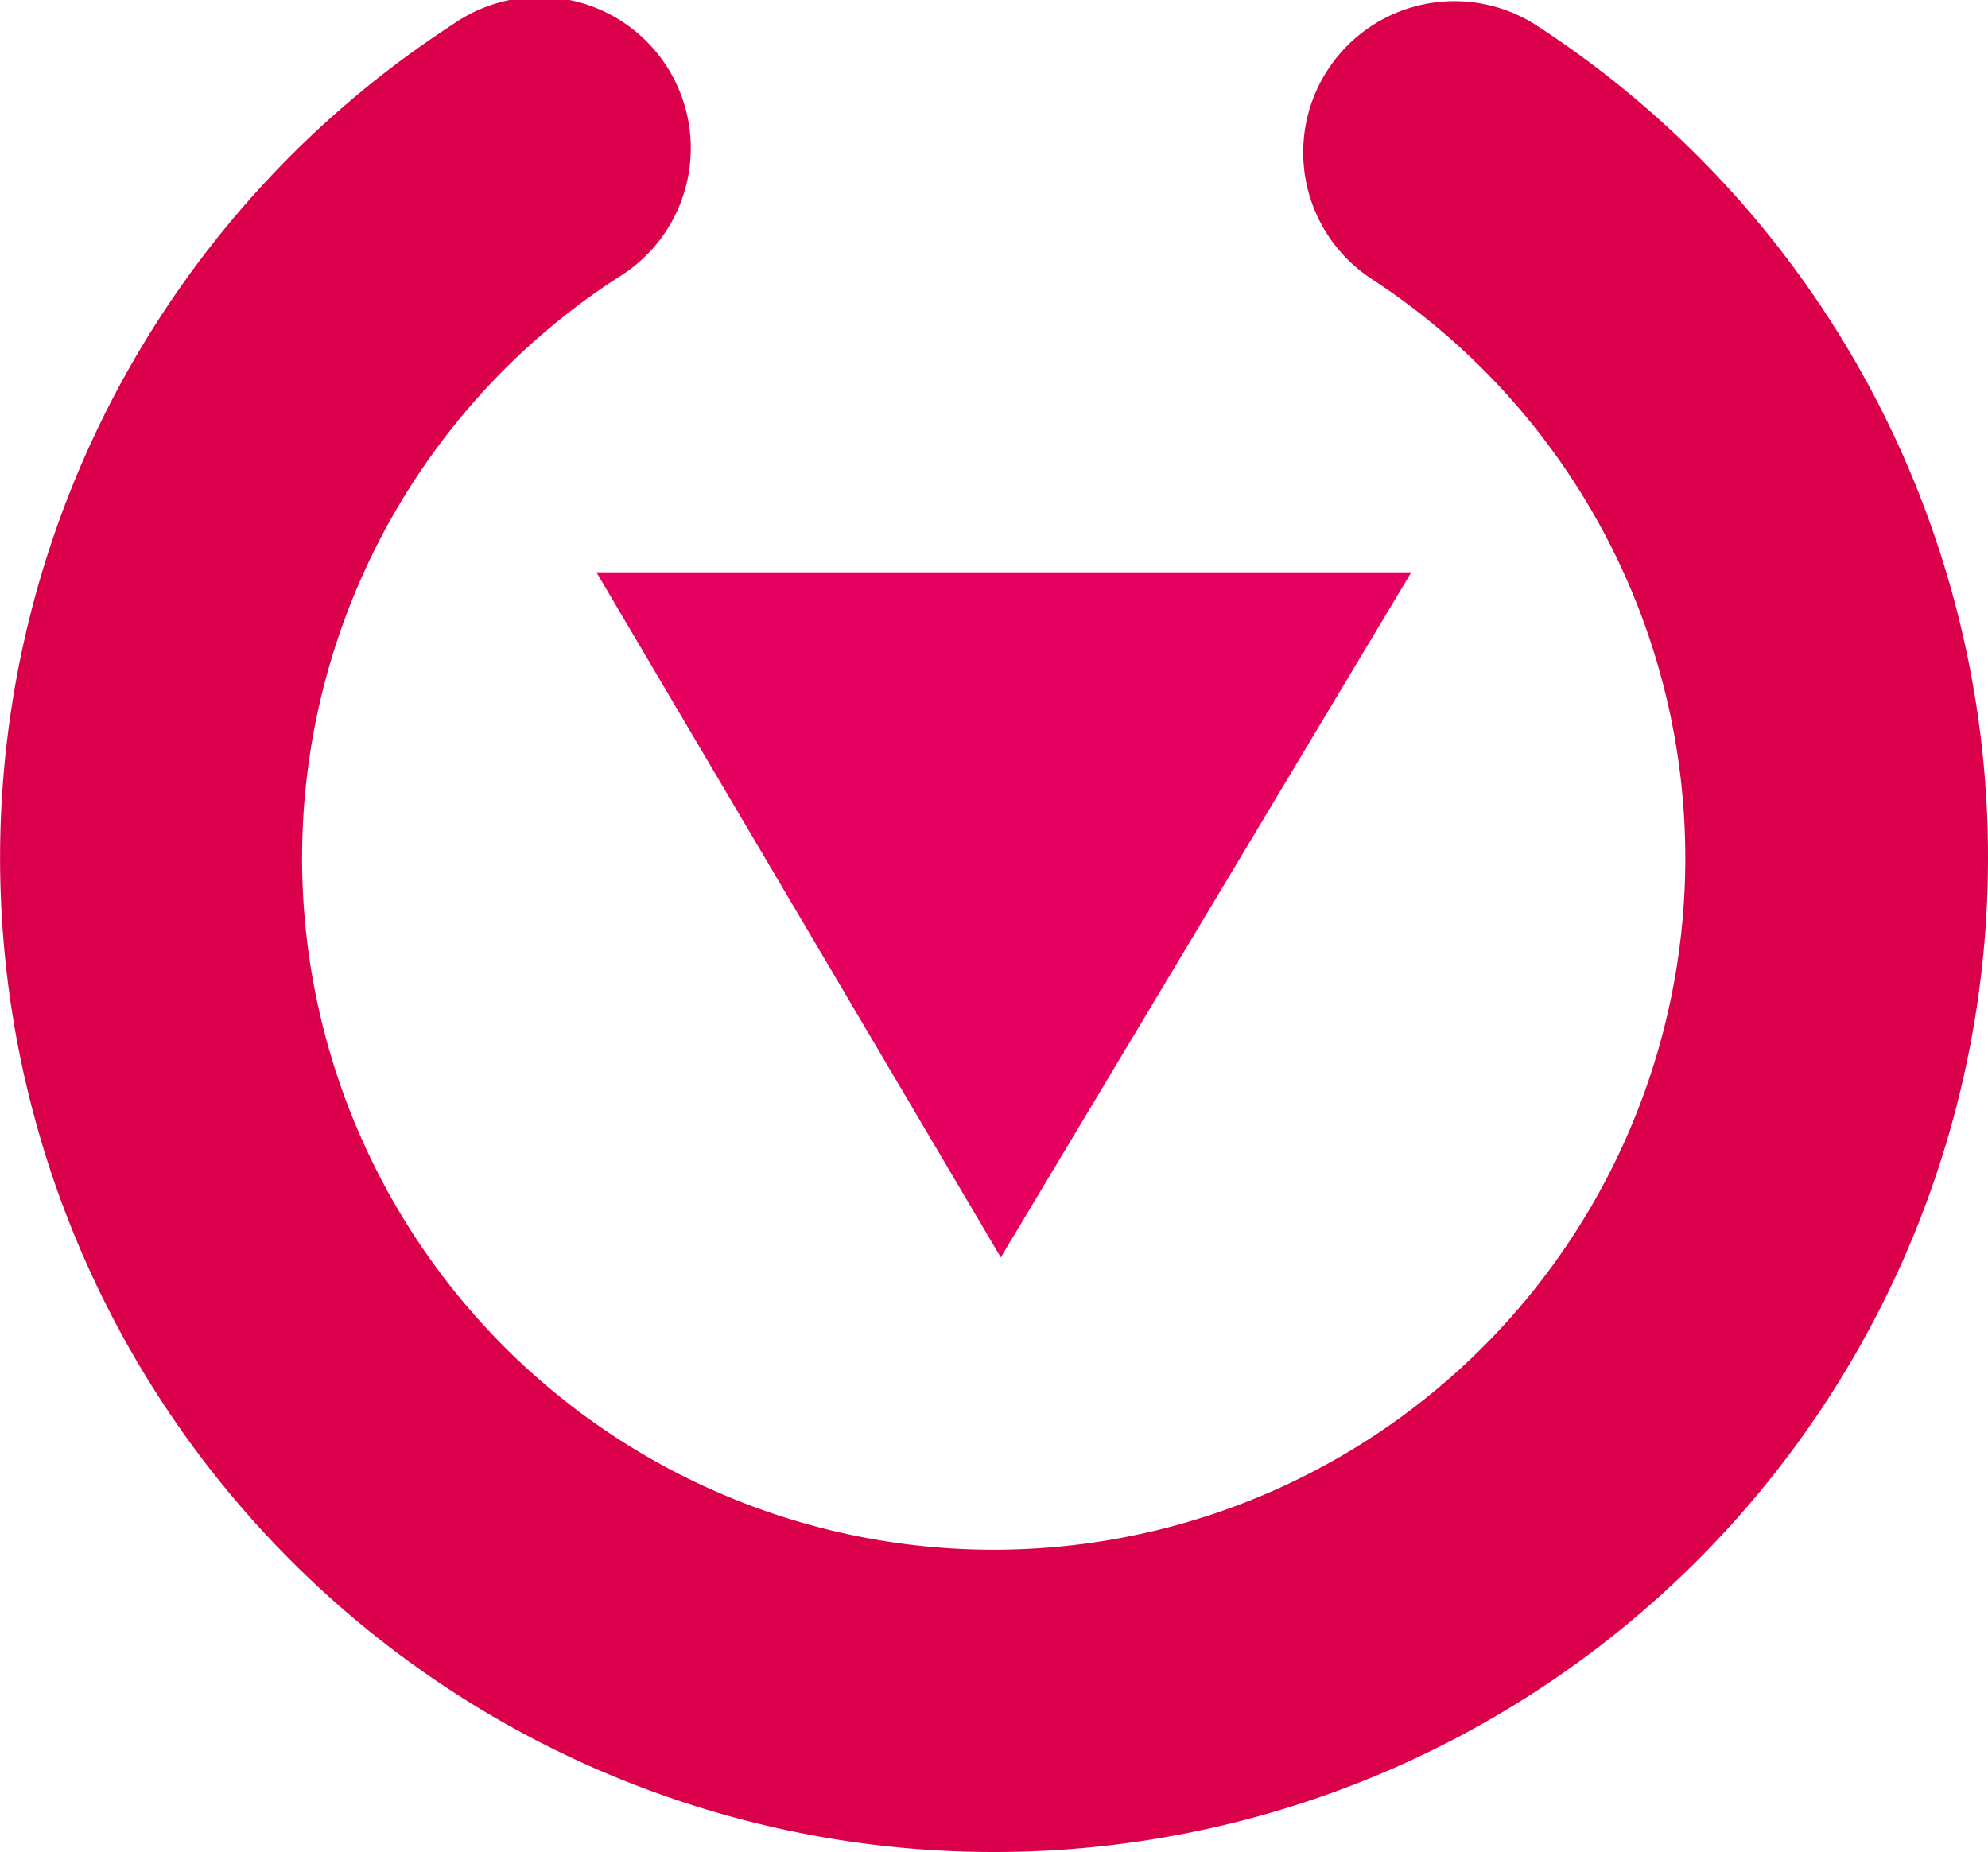
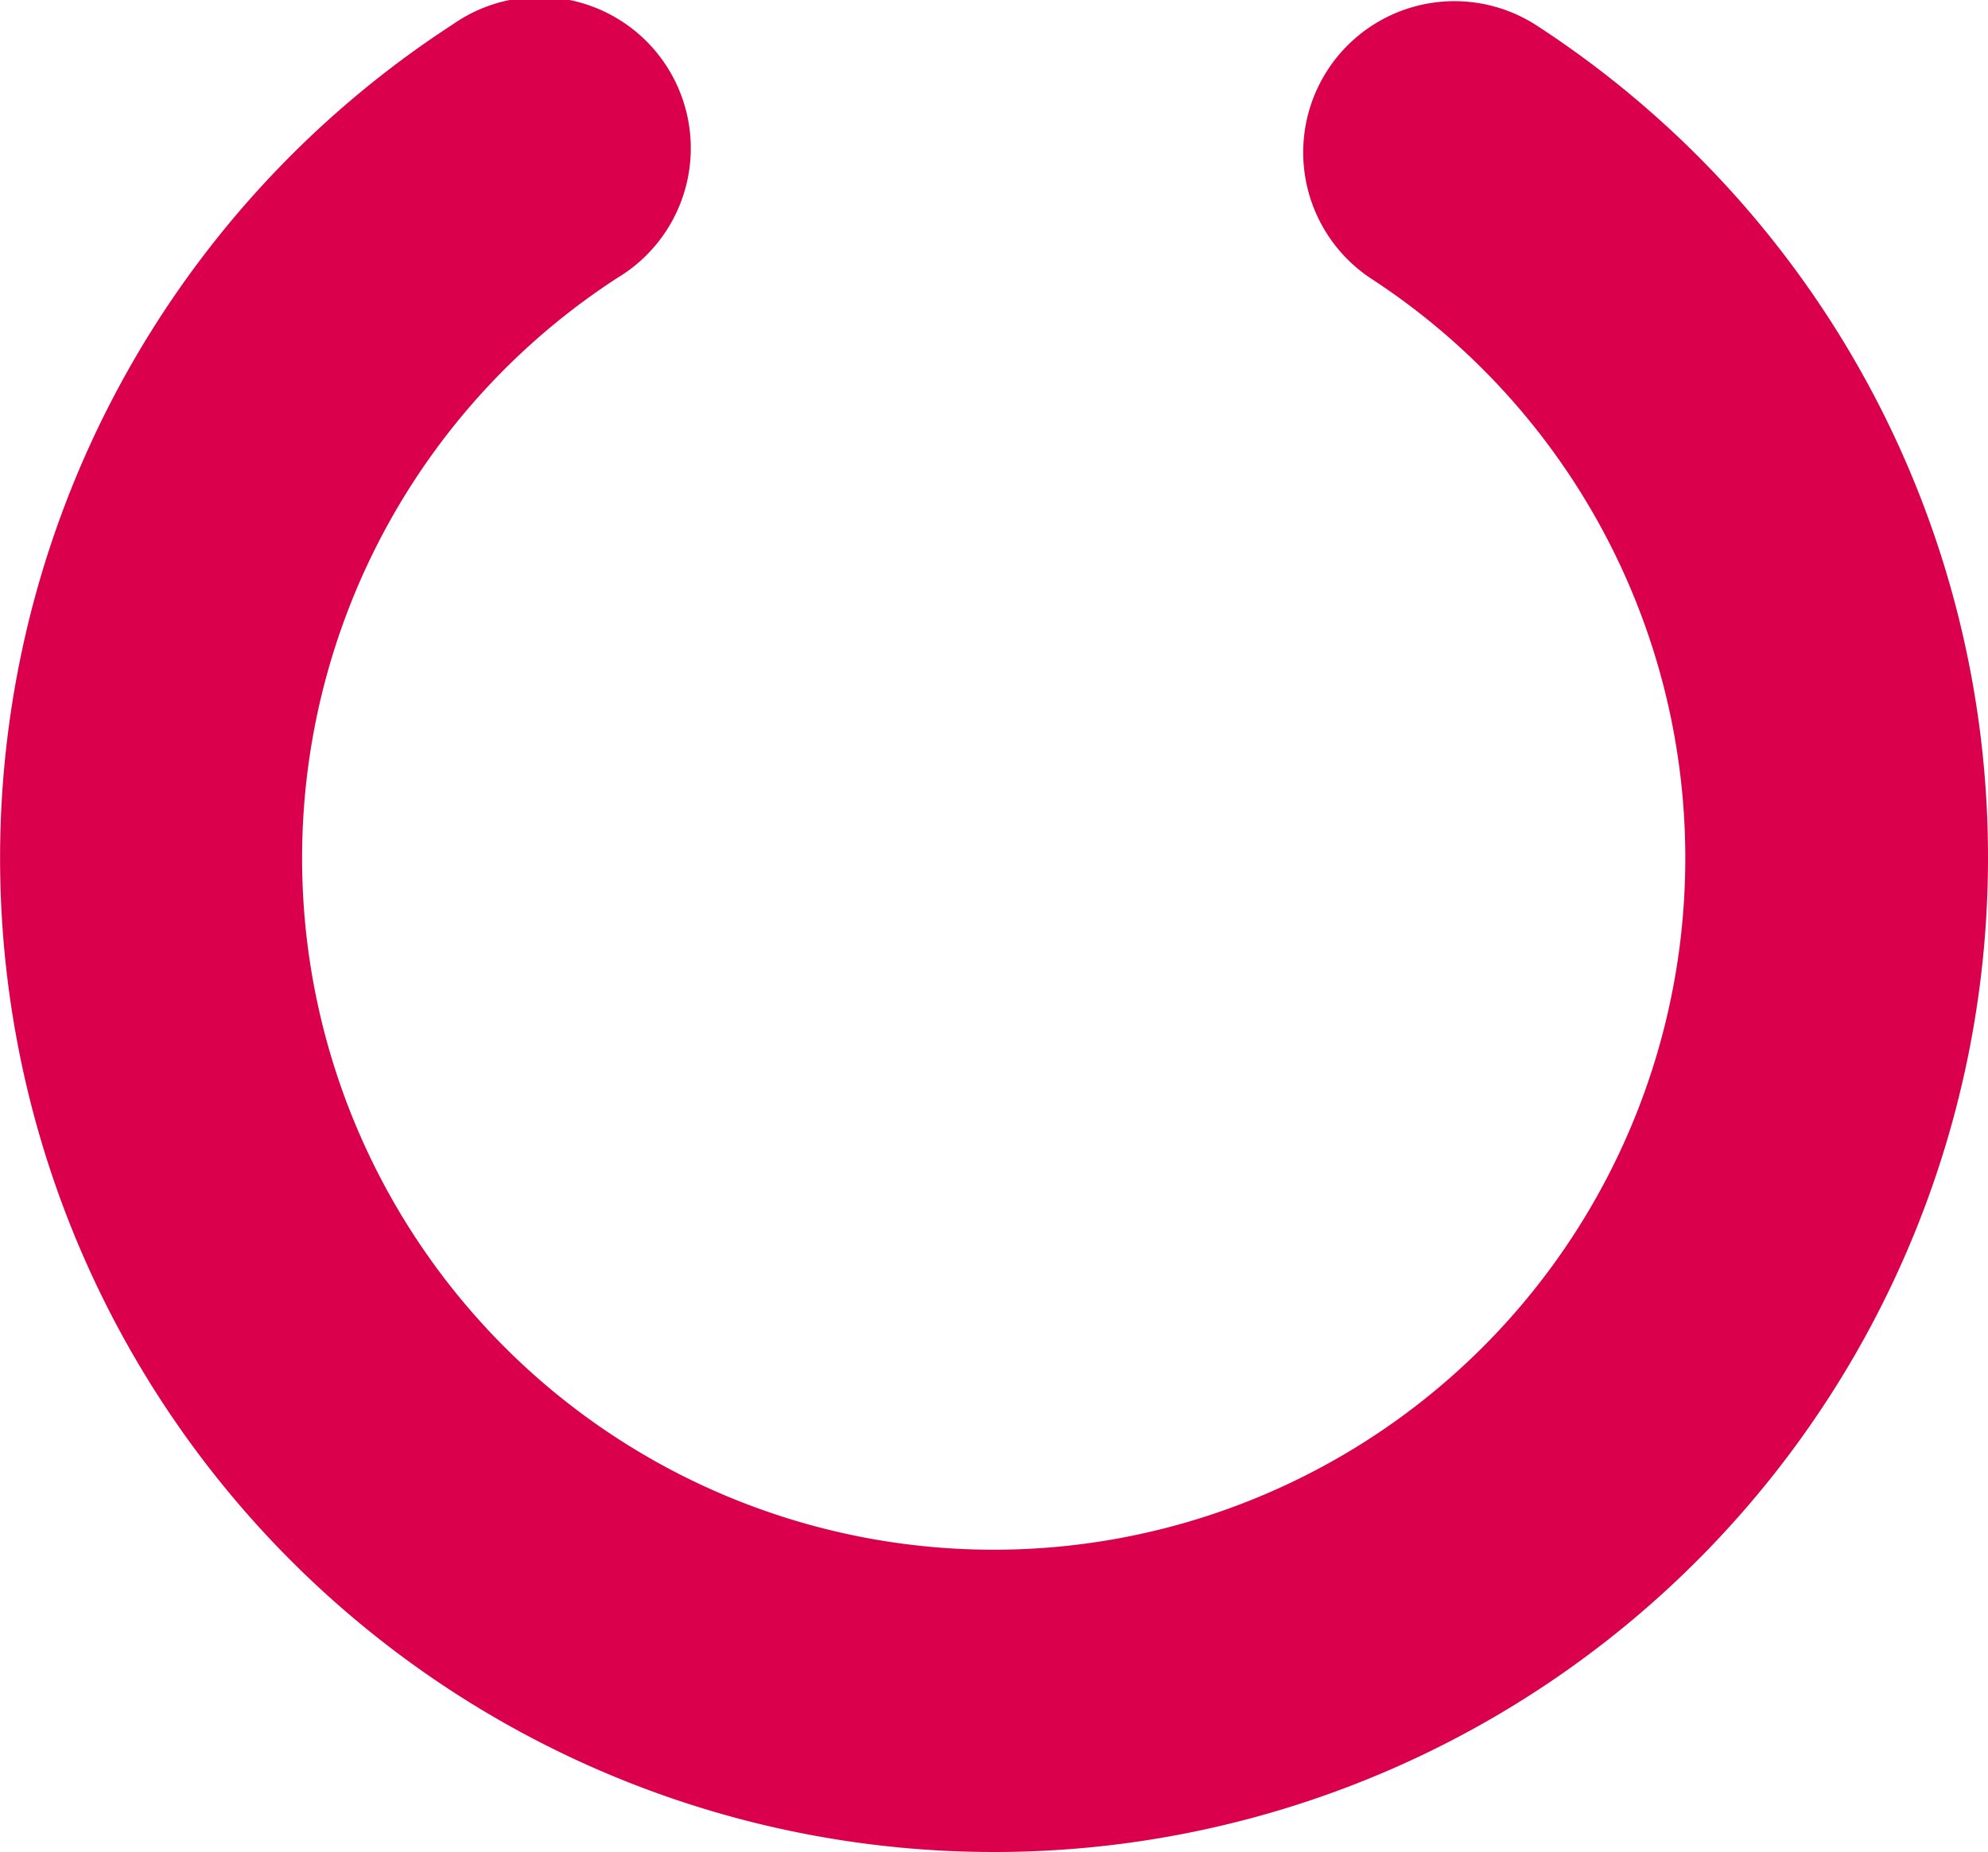
<svg xmlns="http://www.w3.org/2000/svg" width="24.479" height="22.807" viewBox="0 0 24.479 22.807">
  <g id="Groupe_298" data-name="Groupe 298" transform="translate(-1816 -1521)">
    <g id="Groupe_26" data-name="Groupe 26" transform="translate(1816 1543.807) rotate(-90)">
      <g id="Groupe_11" data-name="Groupe 11" transform="translate(0)">
        <path id="Tracé_9" data-name="Tracé 9" d="M12.239,24.479A12.239,12.239,0,1,1,22.505,5.573,1.862,1.862,0,1,1,19.384,7.6a8.516,8.516,0,1,0-.012,9.29,1.862,1.862,0,1,1,3.117,2.038A12.212,12.212,0,0,1,12.239,24.479Z" fill="#da004c" />
      </g>
    </g>
-     <path id="Tracé_1481" data-name="Tracé 1481" d="M8.436,0V10.034L0,4.979Z" transform="translate(1823.344 1536.483) rotate(-90)" fill="#e6005f" />
  </g>
</svg>